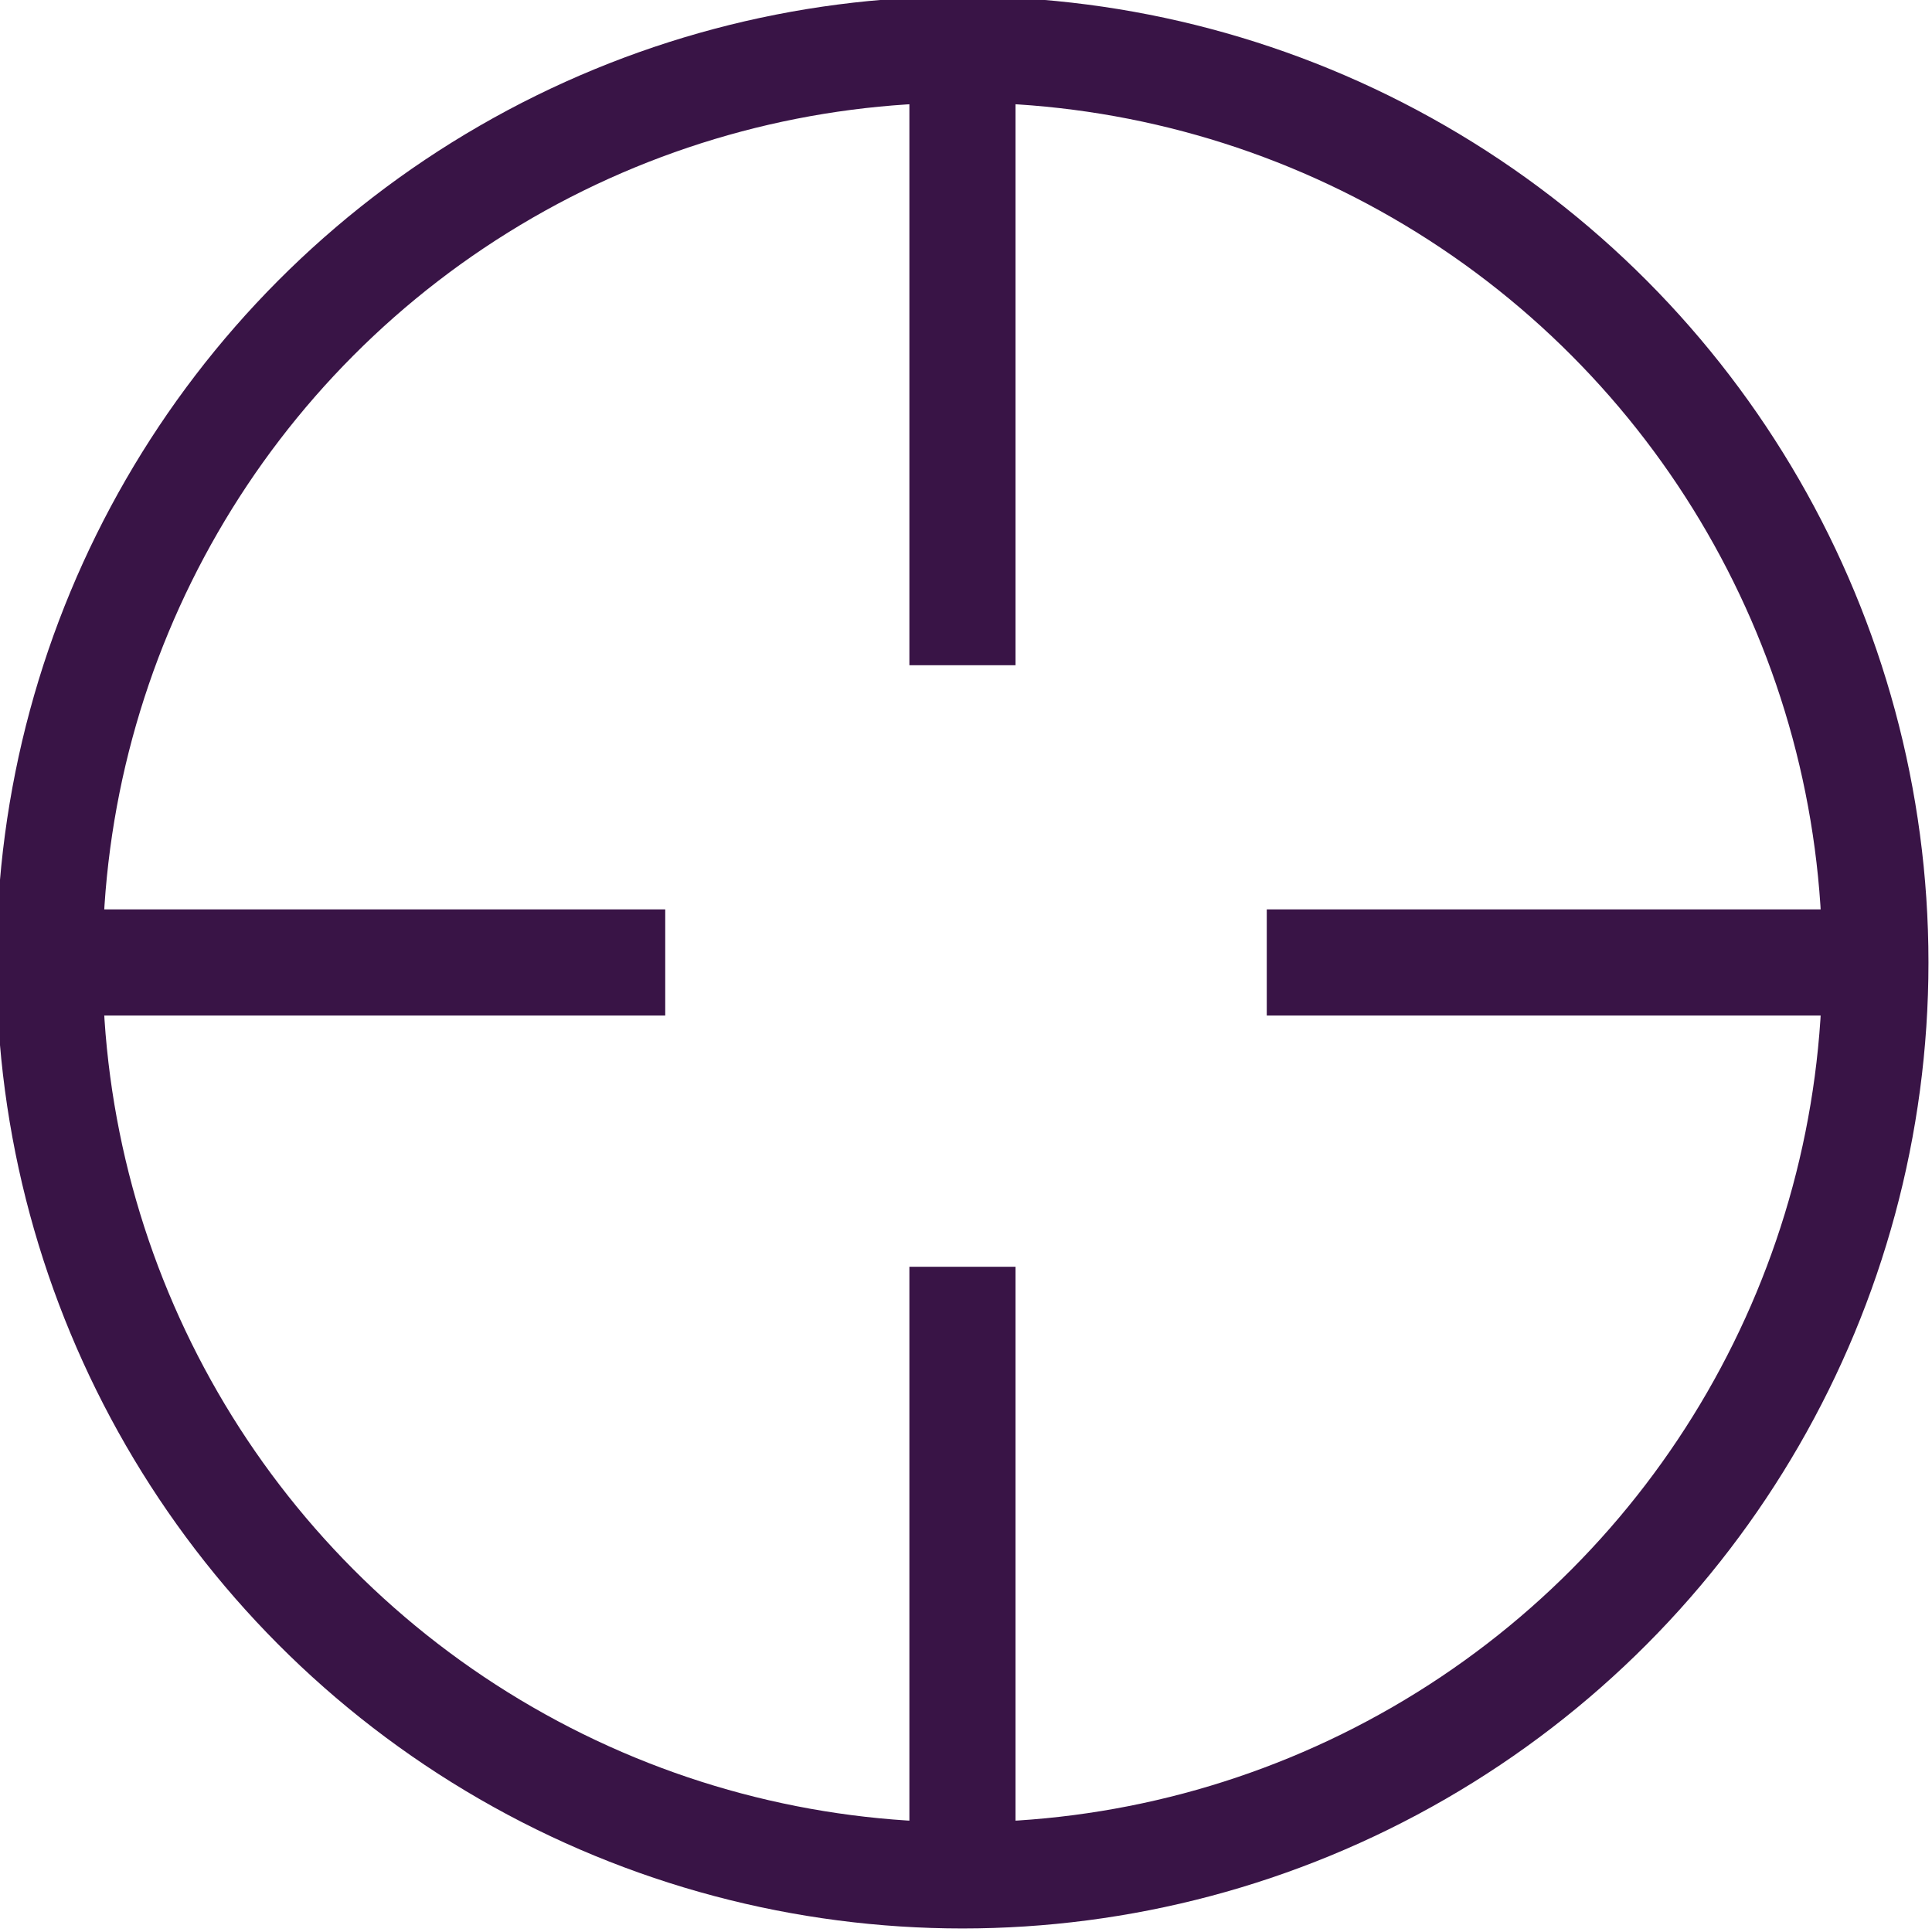
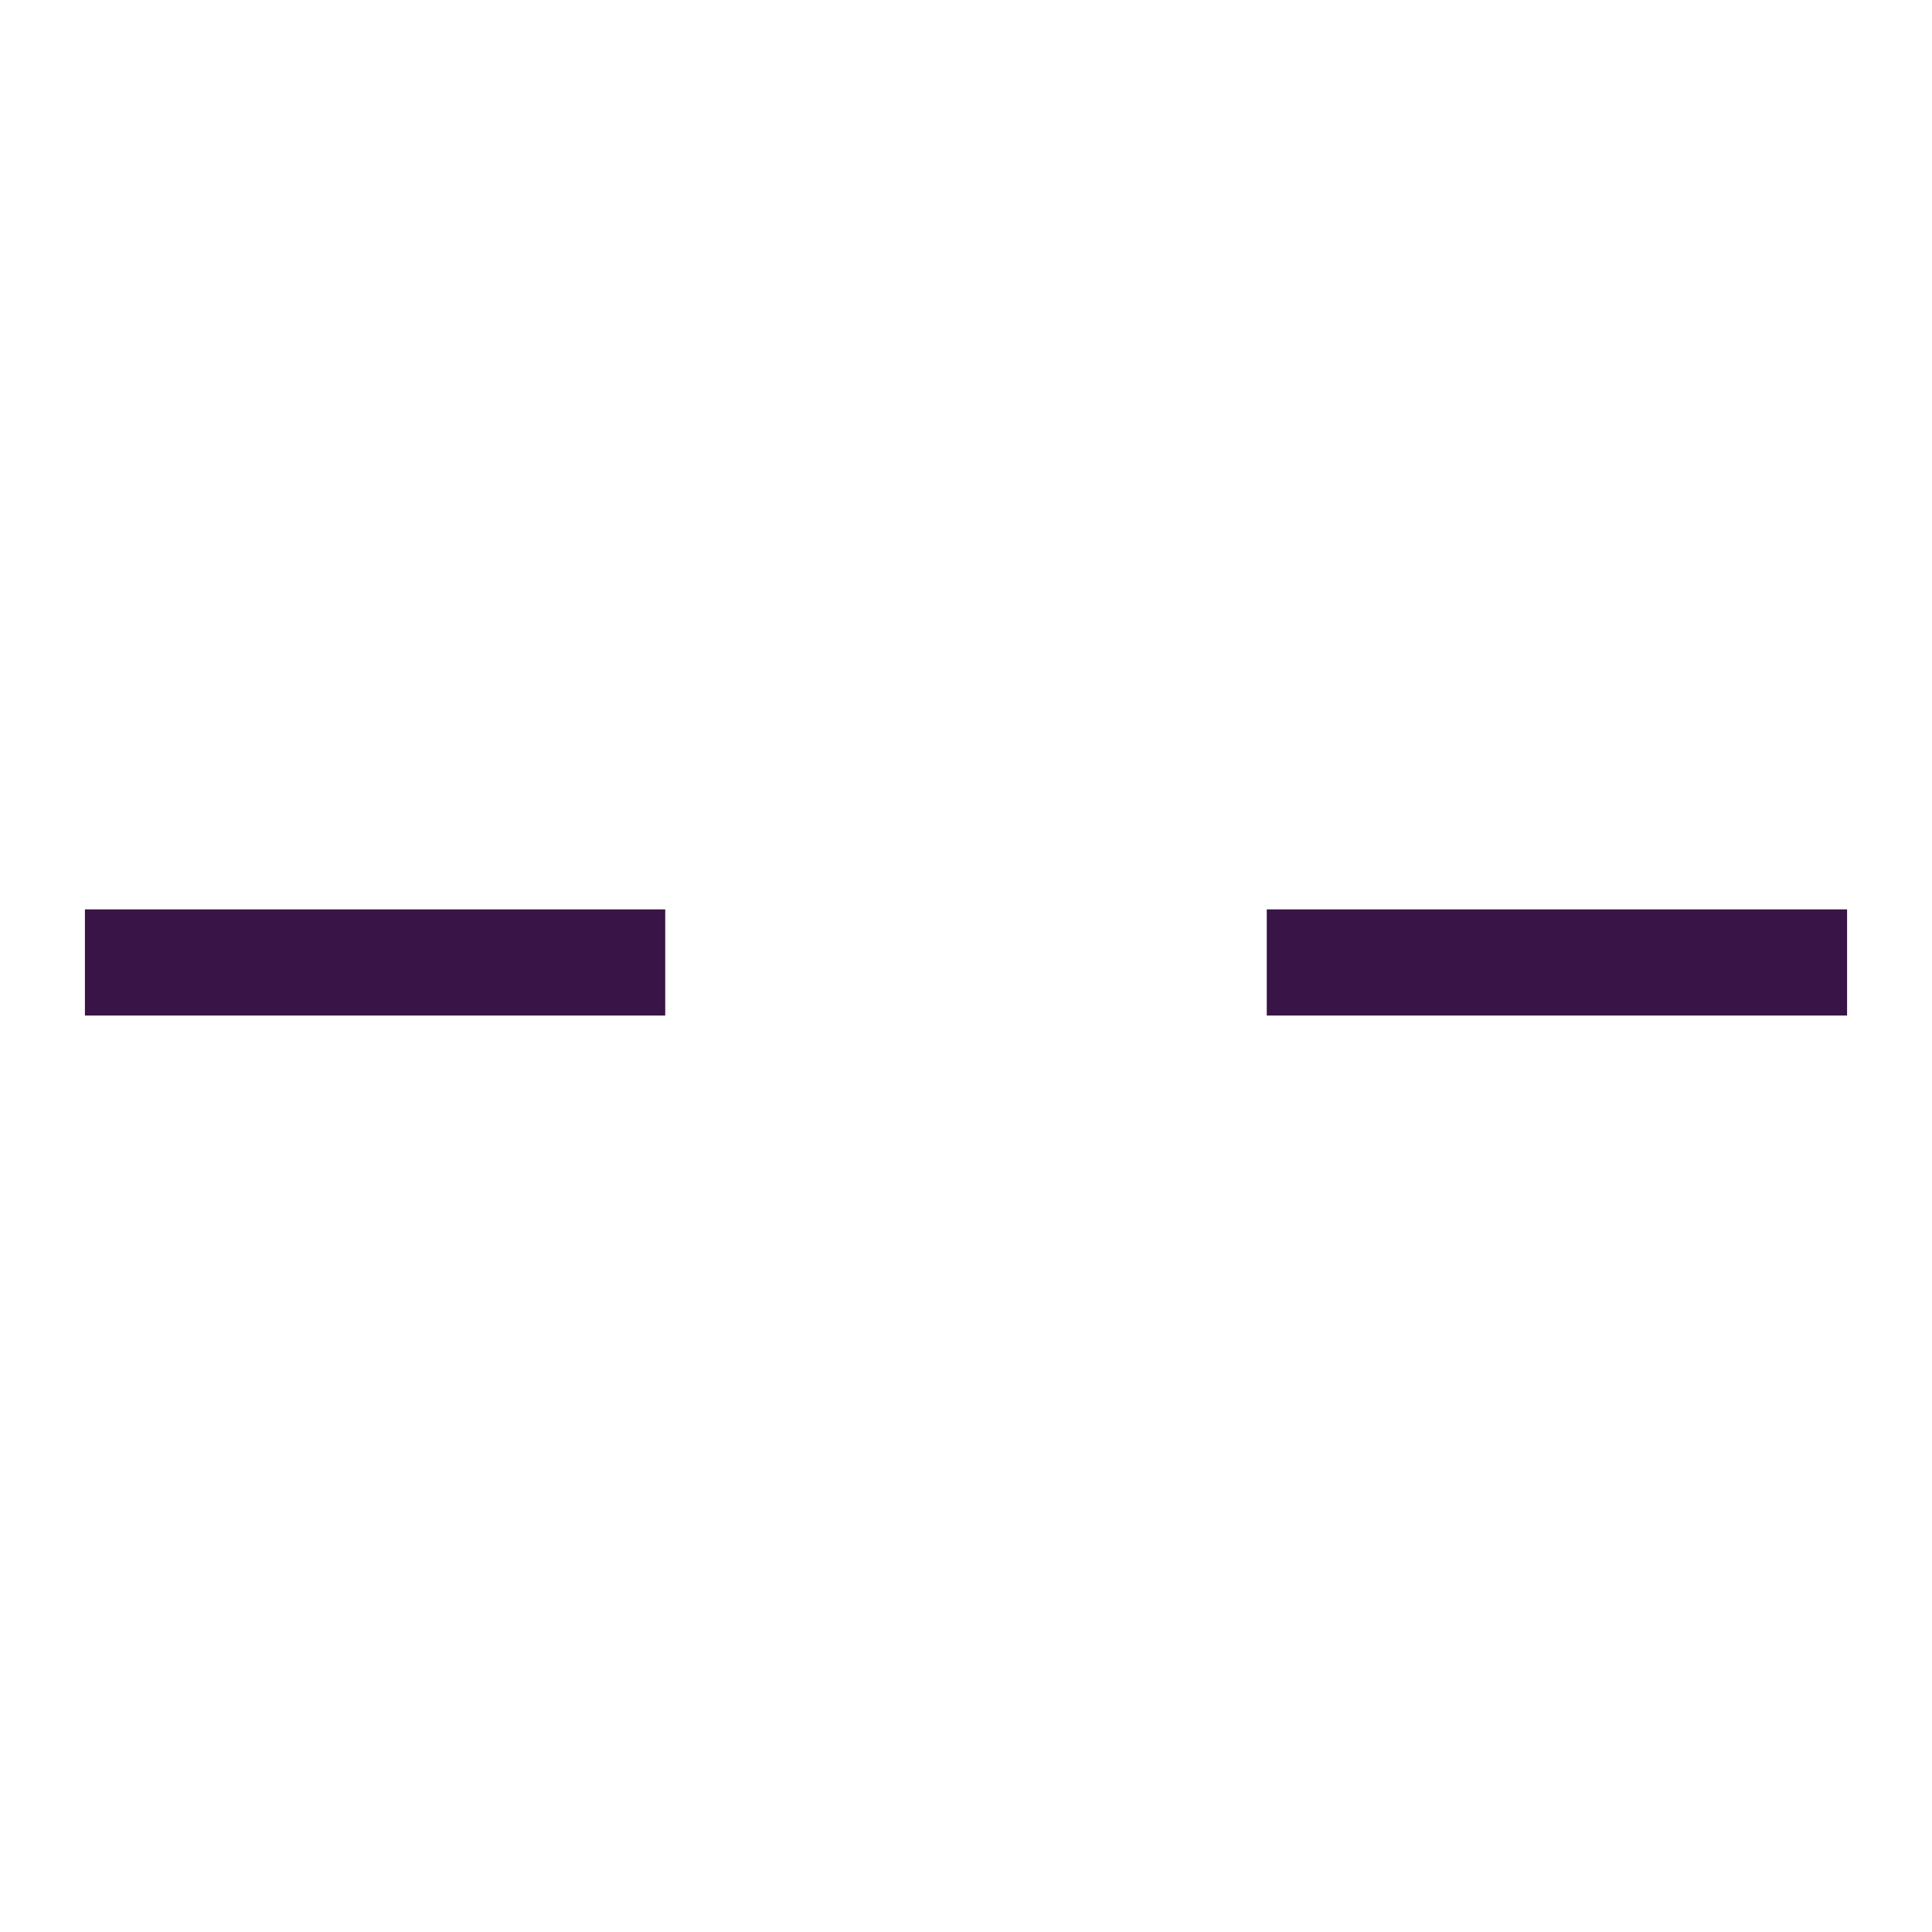
<svg xmlns="http://www.w3.org/2000/svg" version="1.1" id="Layer_1" x="0px" y="0px" viewBox="0 0 27.3 27.3" enable-background="new 0 0 27.3 27.3" xml:space="preserve">
  <g>
-     <circle fill="none" stroke="#391446" stroke-width="1.5" stroke-miterlimit="10" cx="13.6" cy="13.6" r="12.9" />
    <g>
-       <line fill="none" stroke="#391446" stroke-width="1.5" stroke-miterlimit="10" x1="13.6" y1="1.2" x2="13.6" y2="9.4" />
-       <line fill="none" stroke="#391446" stroke-width="1.5" stroke-miterlimit="10" x1="13.6" y1="17.9" x2="13.6" y2="26.1" />
      <line fill="none" stroke="#391446" stroke-width="1.5" stroke-miterlimit="10" x1="26.1" y1="13.6" x2="17.9" y2="13.6" />
      <line fill="none" stroke="#391446" stroke-width="1.5" stroke-miterlimit="10" x1="9.4" y1="13.6" x2="1.2" y2="13.6" />
    </g>
  </g>
  <g id="XMLID_14_">
</g>
  <g id="XMLID_15_">
</g>
  <g id="XMLID_16_">
</g>
  <g id="XMLID_17_">
</g>
  <g id="XMLID_18_">
</g>
  <g id="XMLID_19_">
</g>
  <g id="XMLID_20_">
</g>
  <g id="XMLID_21_">
</g>
  <g id="XMLID_22_">
</g>
  <g id="XMLID_23_">
</g>
  <g id="XMLID_24_">
</g>
  <g id="XMLID_25_">
</g>
  <g id="XMLID_26_">
</g>
  <g id="XMLID_27_">
</g>
  <g id="XMLID_28_">
</g>
</svg>